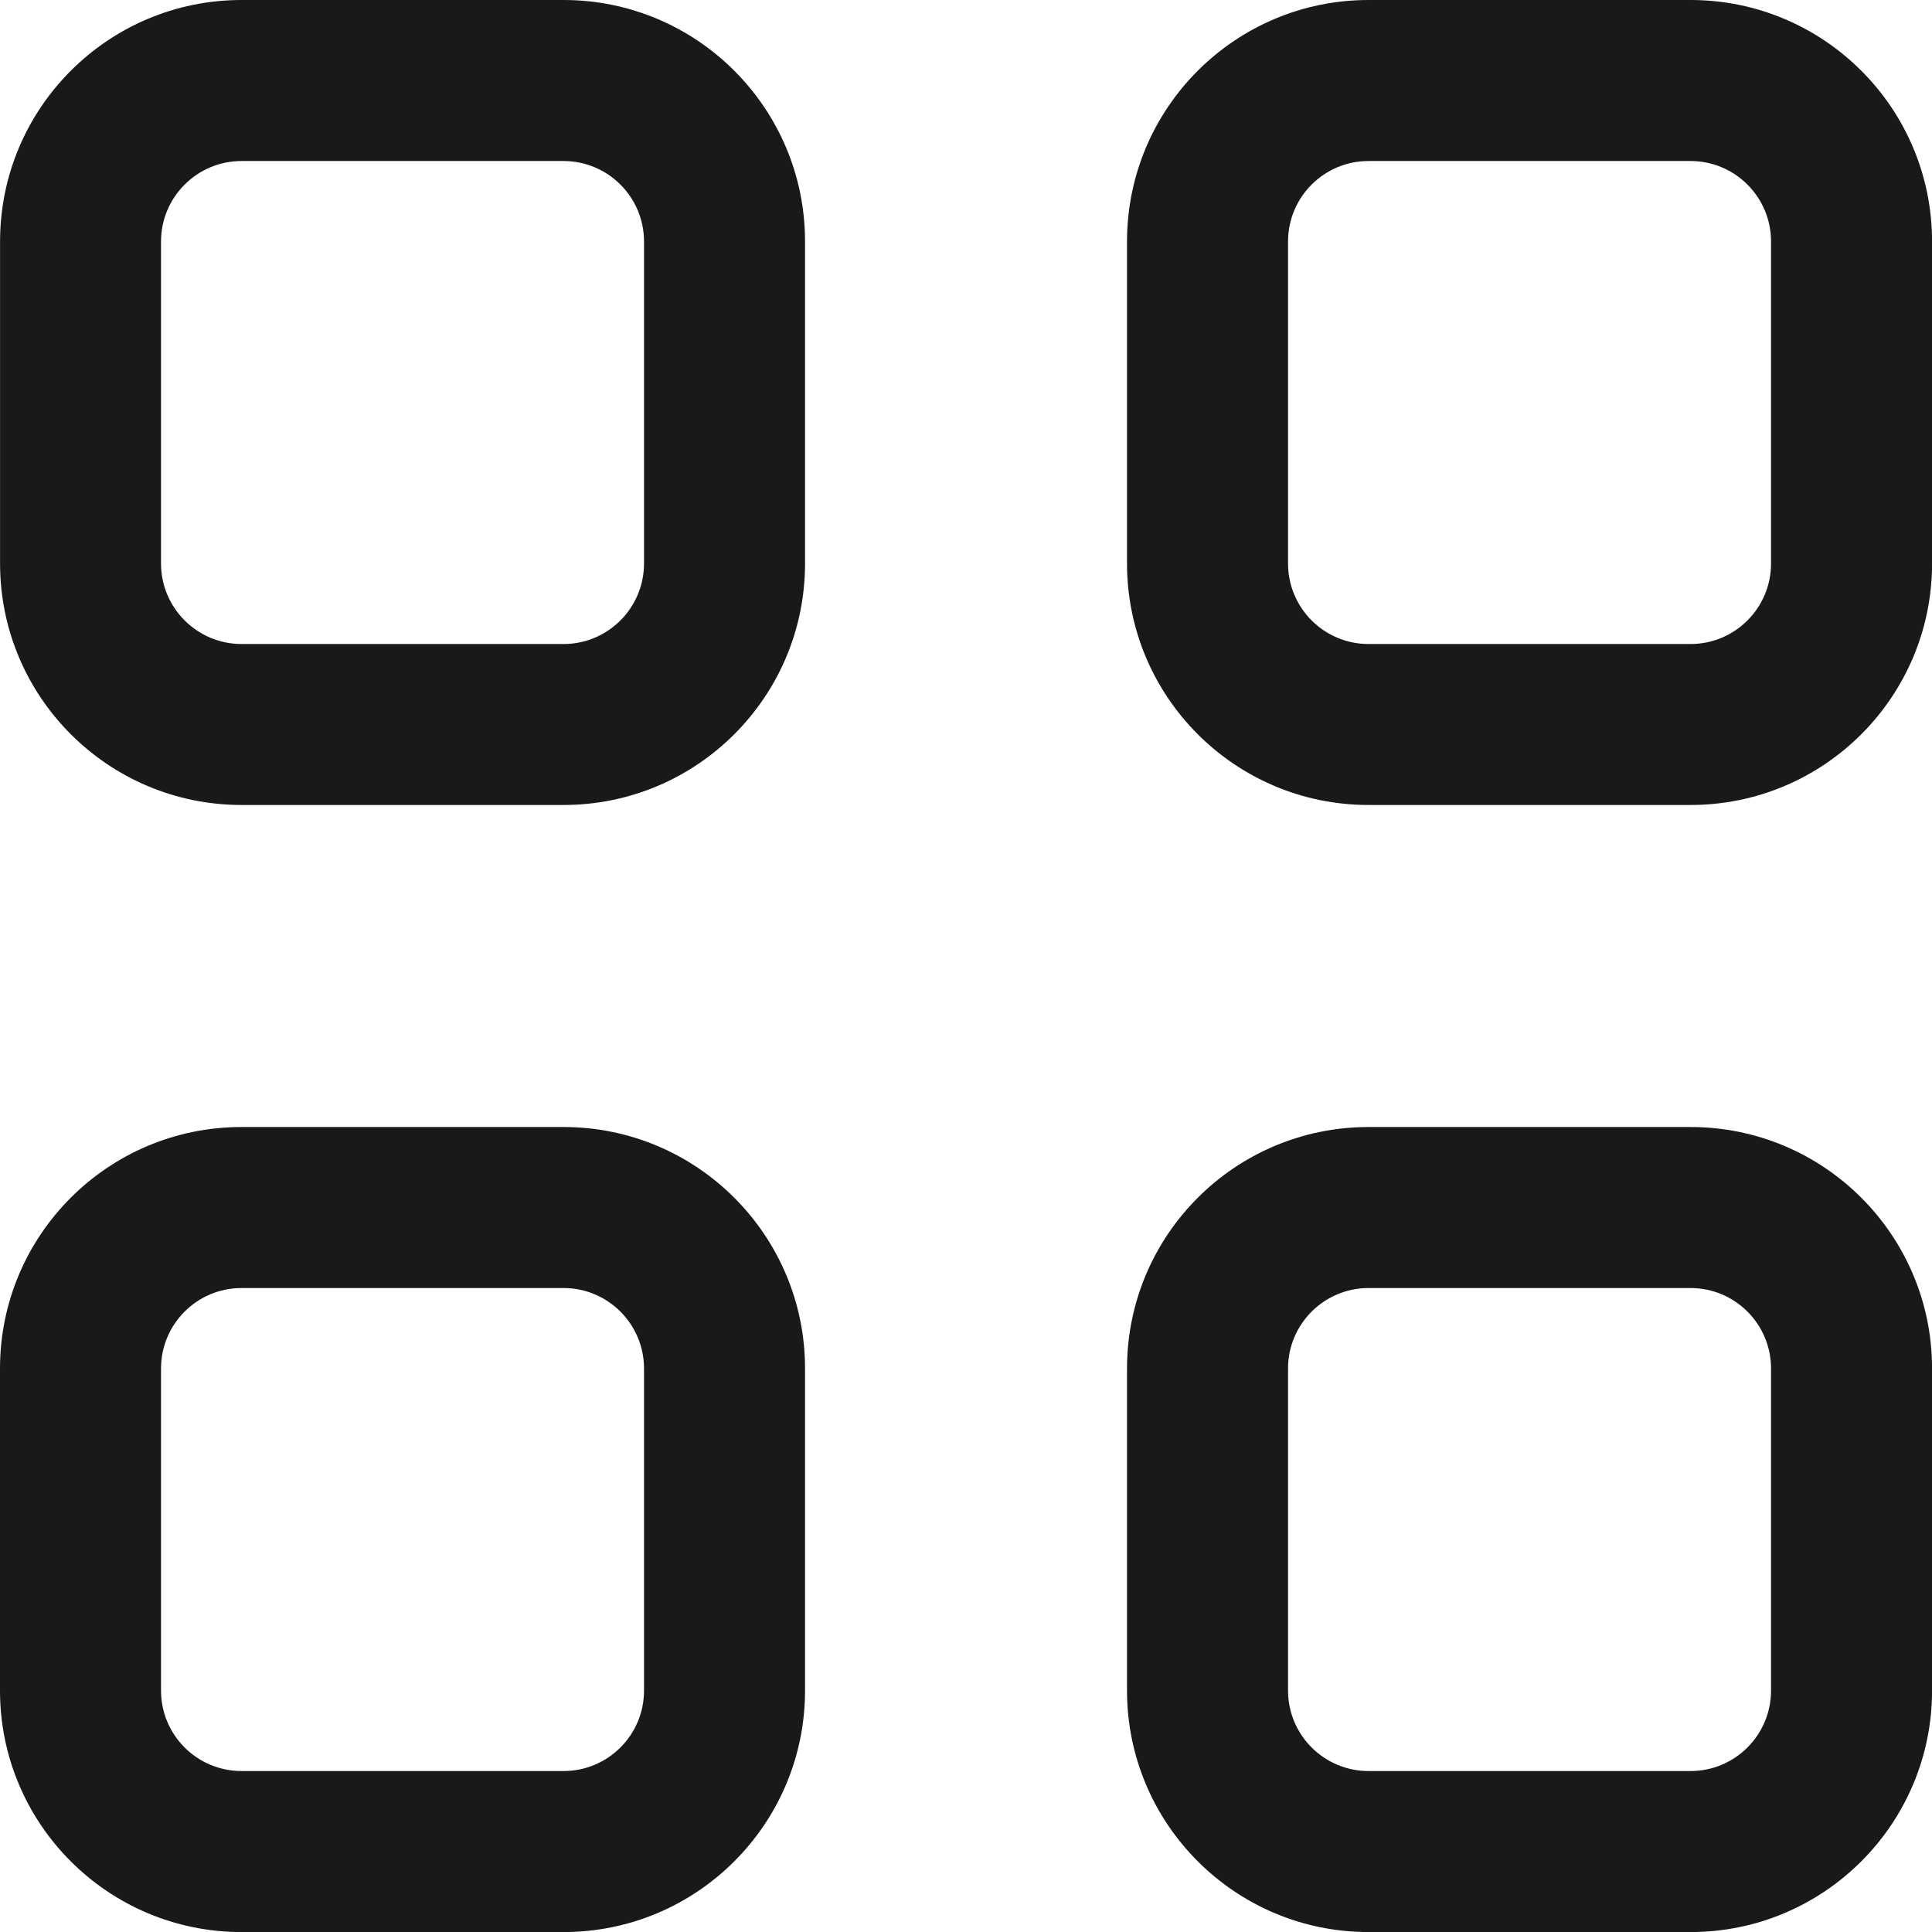
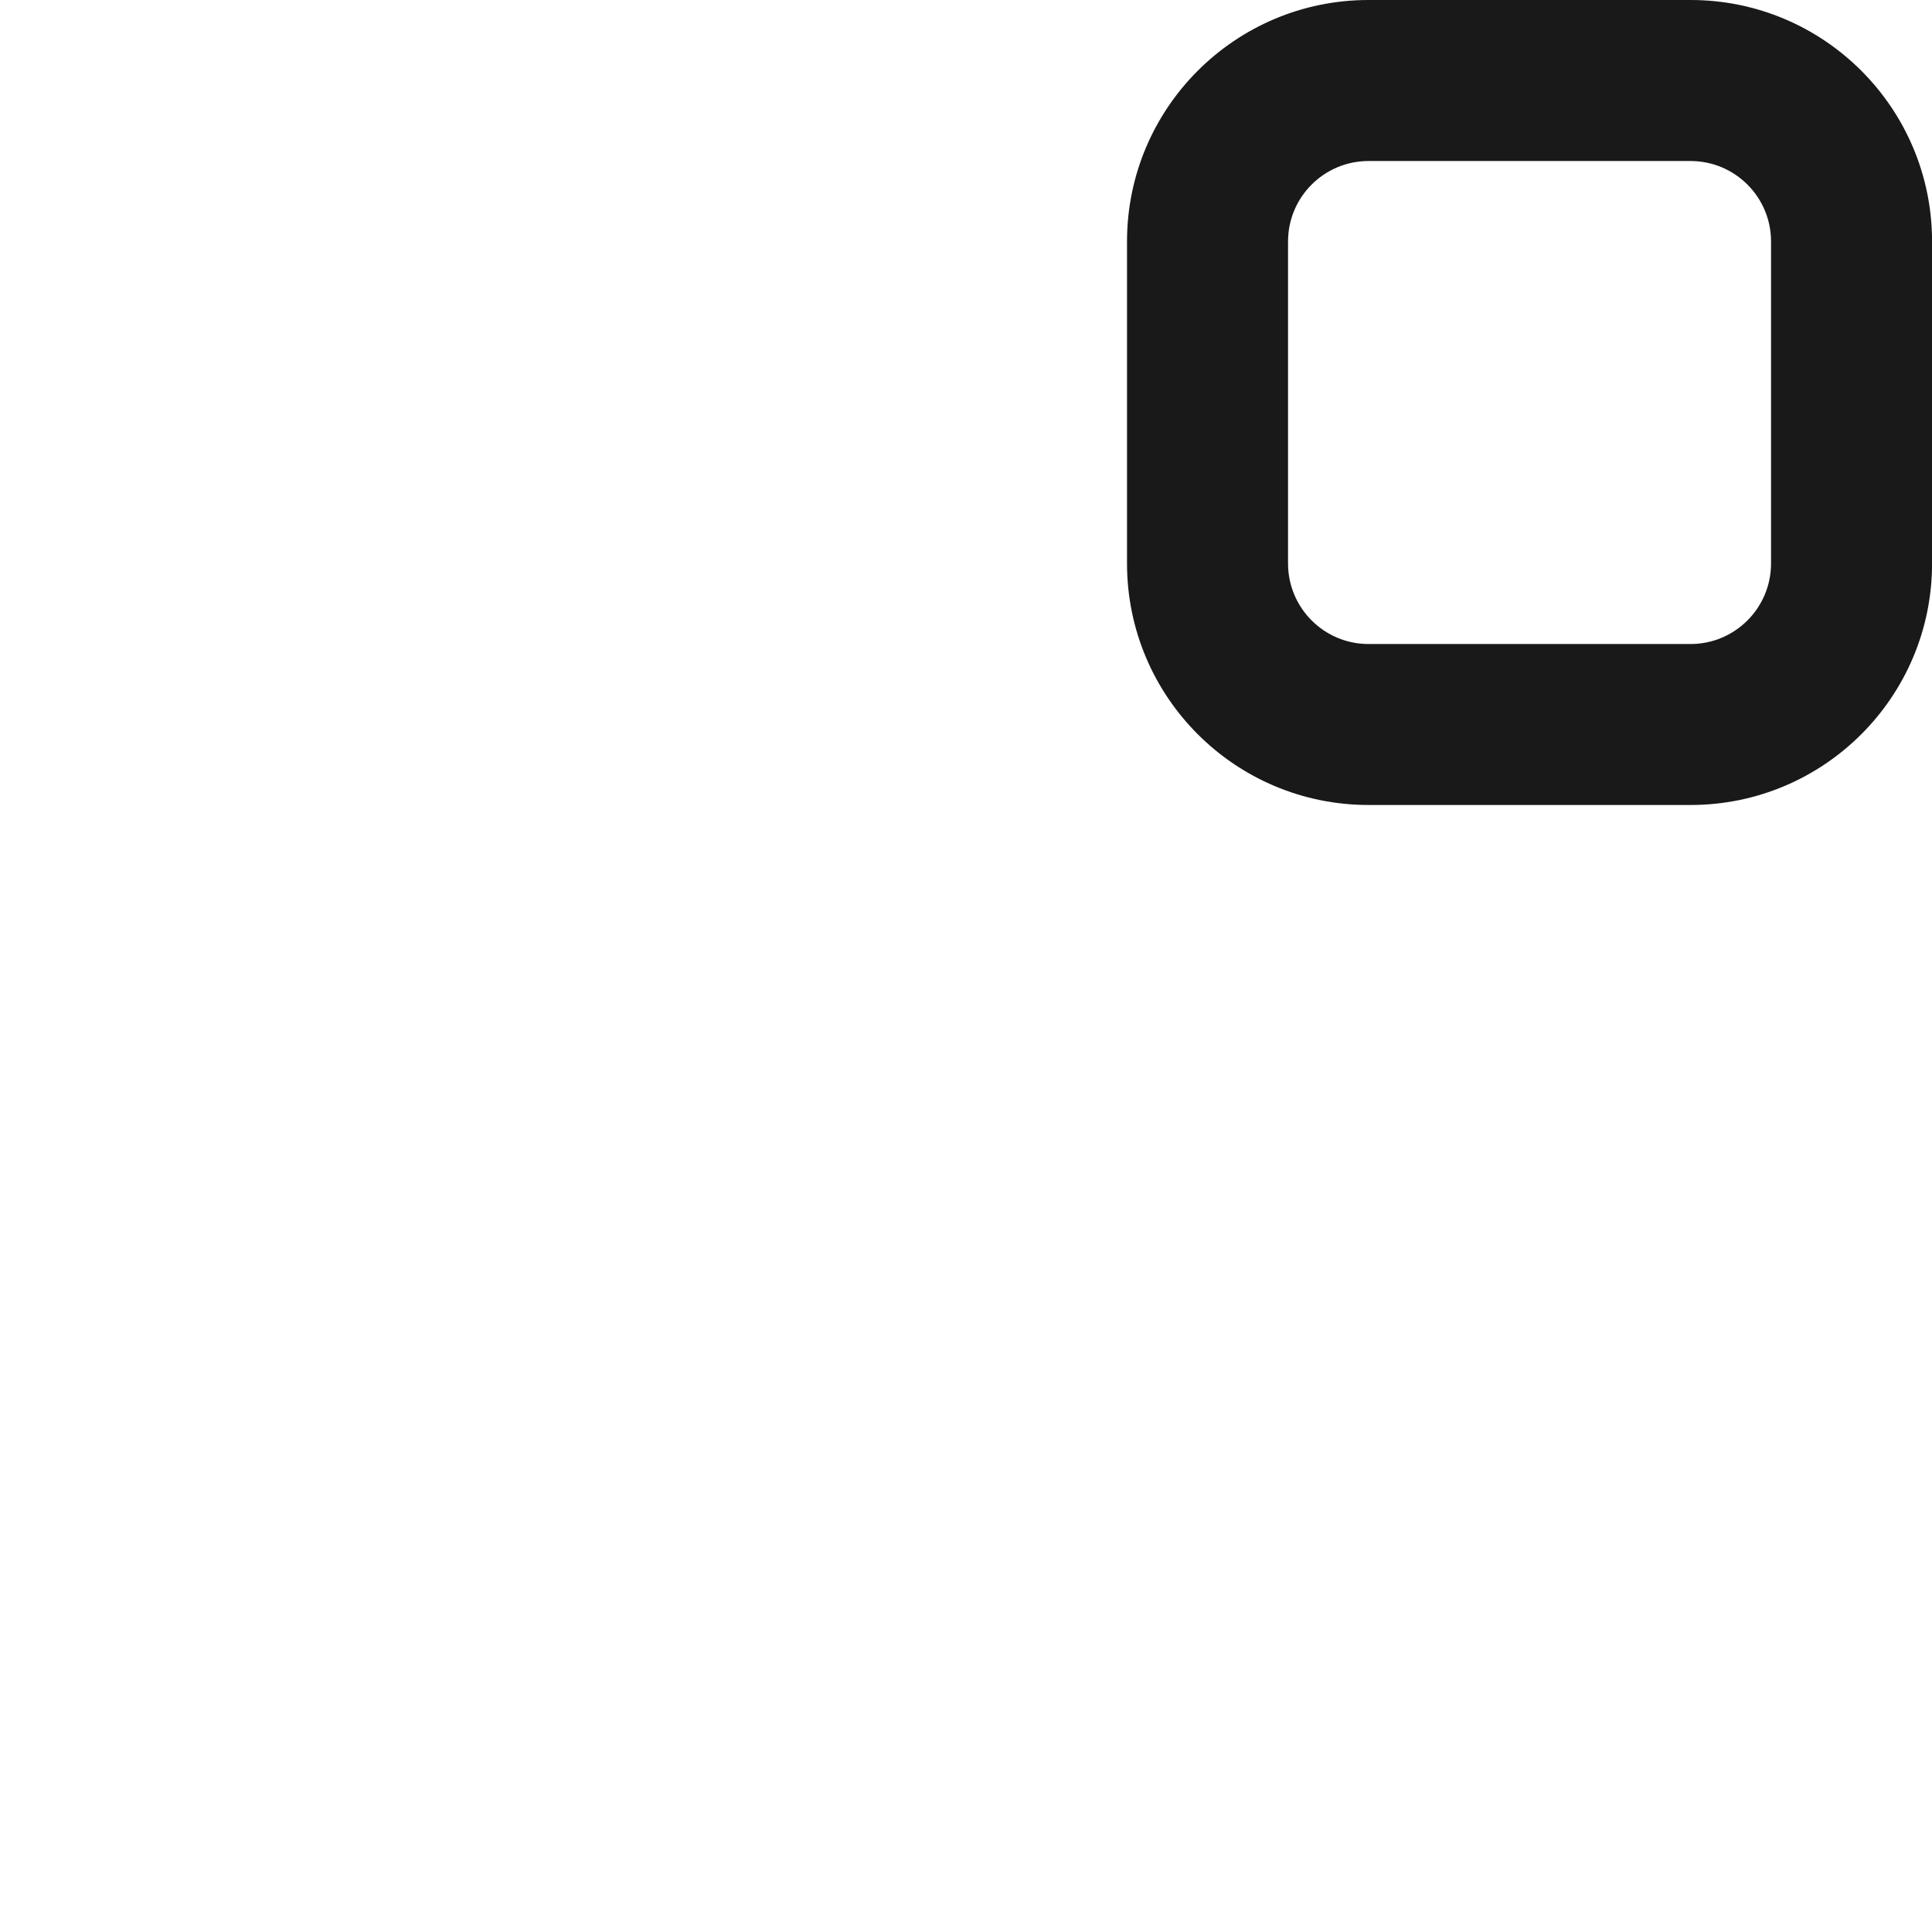
<svg xmlns="http://www.w3.org/2000/svg" fill="none" height="100%" overflow="visible" preserveAspectRatio="none" style="display: block;" viewBox="0 0 32 32" width="100%">
  <g id="Primary">
-     <path clip-rule="evenodd" d="M9.334 18.667C11.543 18.667 13.334 20.458 13.334 22.667V28.001C13.334 30.21 11.543 32.001 9.334 32.001H4C1.791 32.001 0 30.21 0 28.001V22.667C0 20.458 1.791 18.667 4 18.667H9.334ZM4 21.334C3.264 21.334 2.667 21.931 2.667 22.667V28.001C2.667 28.737 3.264 29.334 4 29.334H9.334C10.07 29.334 10.667 28.737 10.667 28.001V22.667C10.667 21.931 10.07 21.334 9.334 21.334H4Z" fill="black" fill-opacity="0.9" fill-rule="evenodd" />
-     <path clip-rule="evenodd" d="M28.001 18.667C30.21 18.667 32.001 20.458 32.001 22.667V28.001C32.001 30.21 30.21 32.001 28.001 32.001H22.667C20.458 32.001 18.667 30.21 18.667 28.001V22.667C18.667 20.458 20.458 18.667 22.667 18.667H28.001ZM22.667 21.334C21.931 21.334 21.334 21.931 21.334 22.667V28.001C21.334 28.737 21.931 29.334 22.667 29.334H28.001C28.737 29.334 29.334 28.737 29.334 28.001V22.667C29.334 21.931 28.737 21.334 28.001 21.334H22.667Z" fill="black" fill-opacity="0.9" fill-rule="evenodd" />
-     <path clip-rule="evenodd" d="M9.334 0C11.543 0 13.334 1.791 13.334 4V9.333C13.334 11.542 11.543 13.333 9.334 13.333H4.001C1.792 13.333 0.001 11.542 0.001 9.333V4C0.001 1.791 1.792 0 4.001 0H9.334ZM4.001 2.667C3.265 2.667 2.667 3.264 2.667 4V9.333C2.667 10.069 3.265 10.667 4.001 10.667H9.334C10.07 10.667 10.667 10.069 10.667 9.333V4C10.667 3.264 10.07 2.667 9.334 2.667H4.001Z" fill="black" fill-opacity="0.9" fill-rule="evenodd" />
-     <path clip-rule="evenodd" d="M28.001 0C30.21 0 32.001 1.791 32.001 4V9.333C32.001 11.542 30.21 13.333 28.001 13.333H22.667C20.458 13.333 18.667 11.542 18.667 9.333V4C18.667 1.791 20.458 0 22.667 0H28.001ZM22.667 2.667C21.931 2.667 21.334 3.264 21.334 4V9.333C21.334 10.069 21.931 10.667 22.667 10.667H28.001C28.737 10.667 29.334 10.069 29.334 9.333V4C29.334 3.264 28.737 2.667 28.001 2.667H22.667Z" fill="black" fill-opacity="0.9" fill-rule="evenodd" />
+     <path clip-rule="evenodd" d="M28.001 0C30.21 0 32.001 1.791 32.001 4V9.333C32.001 11.542 30.21 13.333 28.001 13.333H22.667C20.458 13.333 18.667 11.542 18.667 9.333V4C18.667 1.791 20.458 0 22.667 0H28.001ZM22.667 2.667C21.931 2.667 21.334 3.264 21.334 4V9.333C21.334 10.069 21.931 10.667 22.667 10.667H28.001C28.737 10.667 29.334 10.069 29.334 9.333V4C29.334 3.264 28.737 2.667 28.001 2.667Z" fill="black" fill-opacity="0.9" fill-rule="evenodd" />
  </g>
</svg>